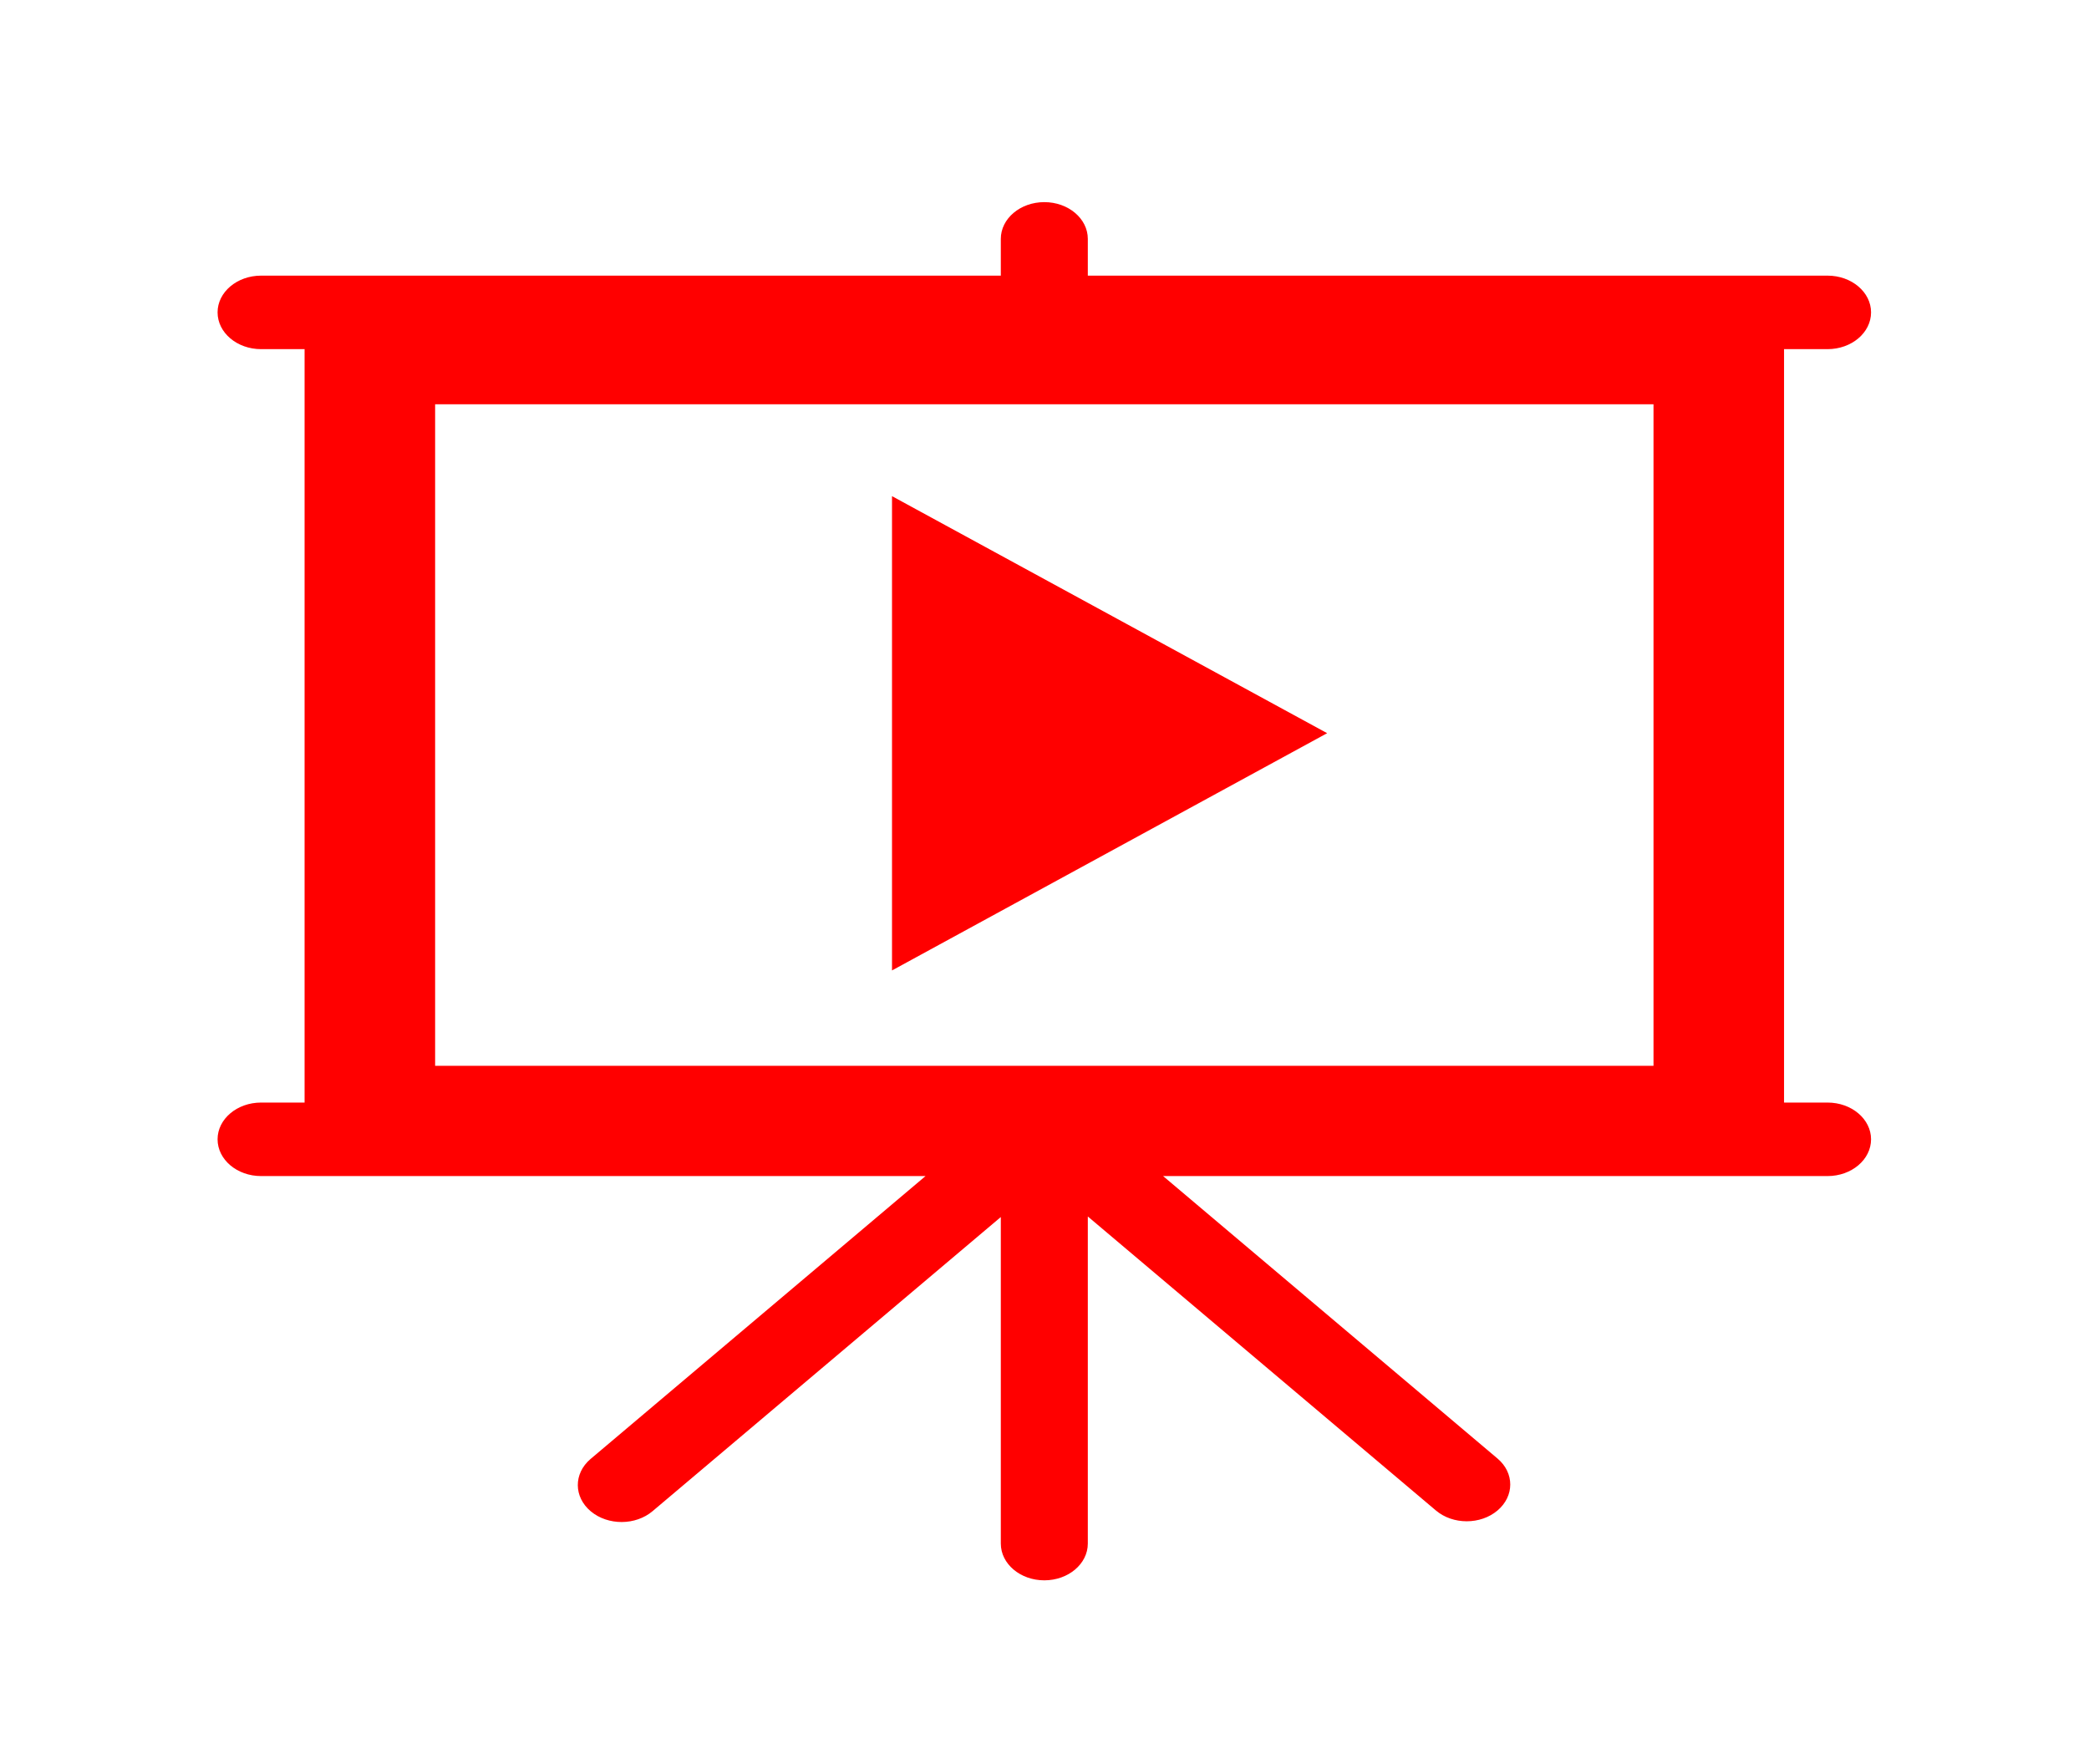
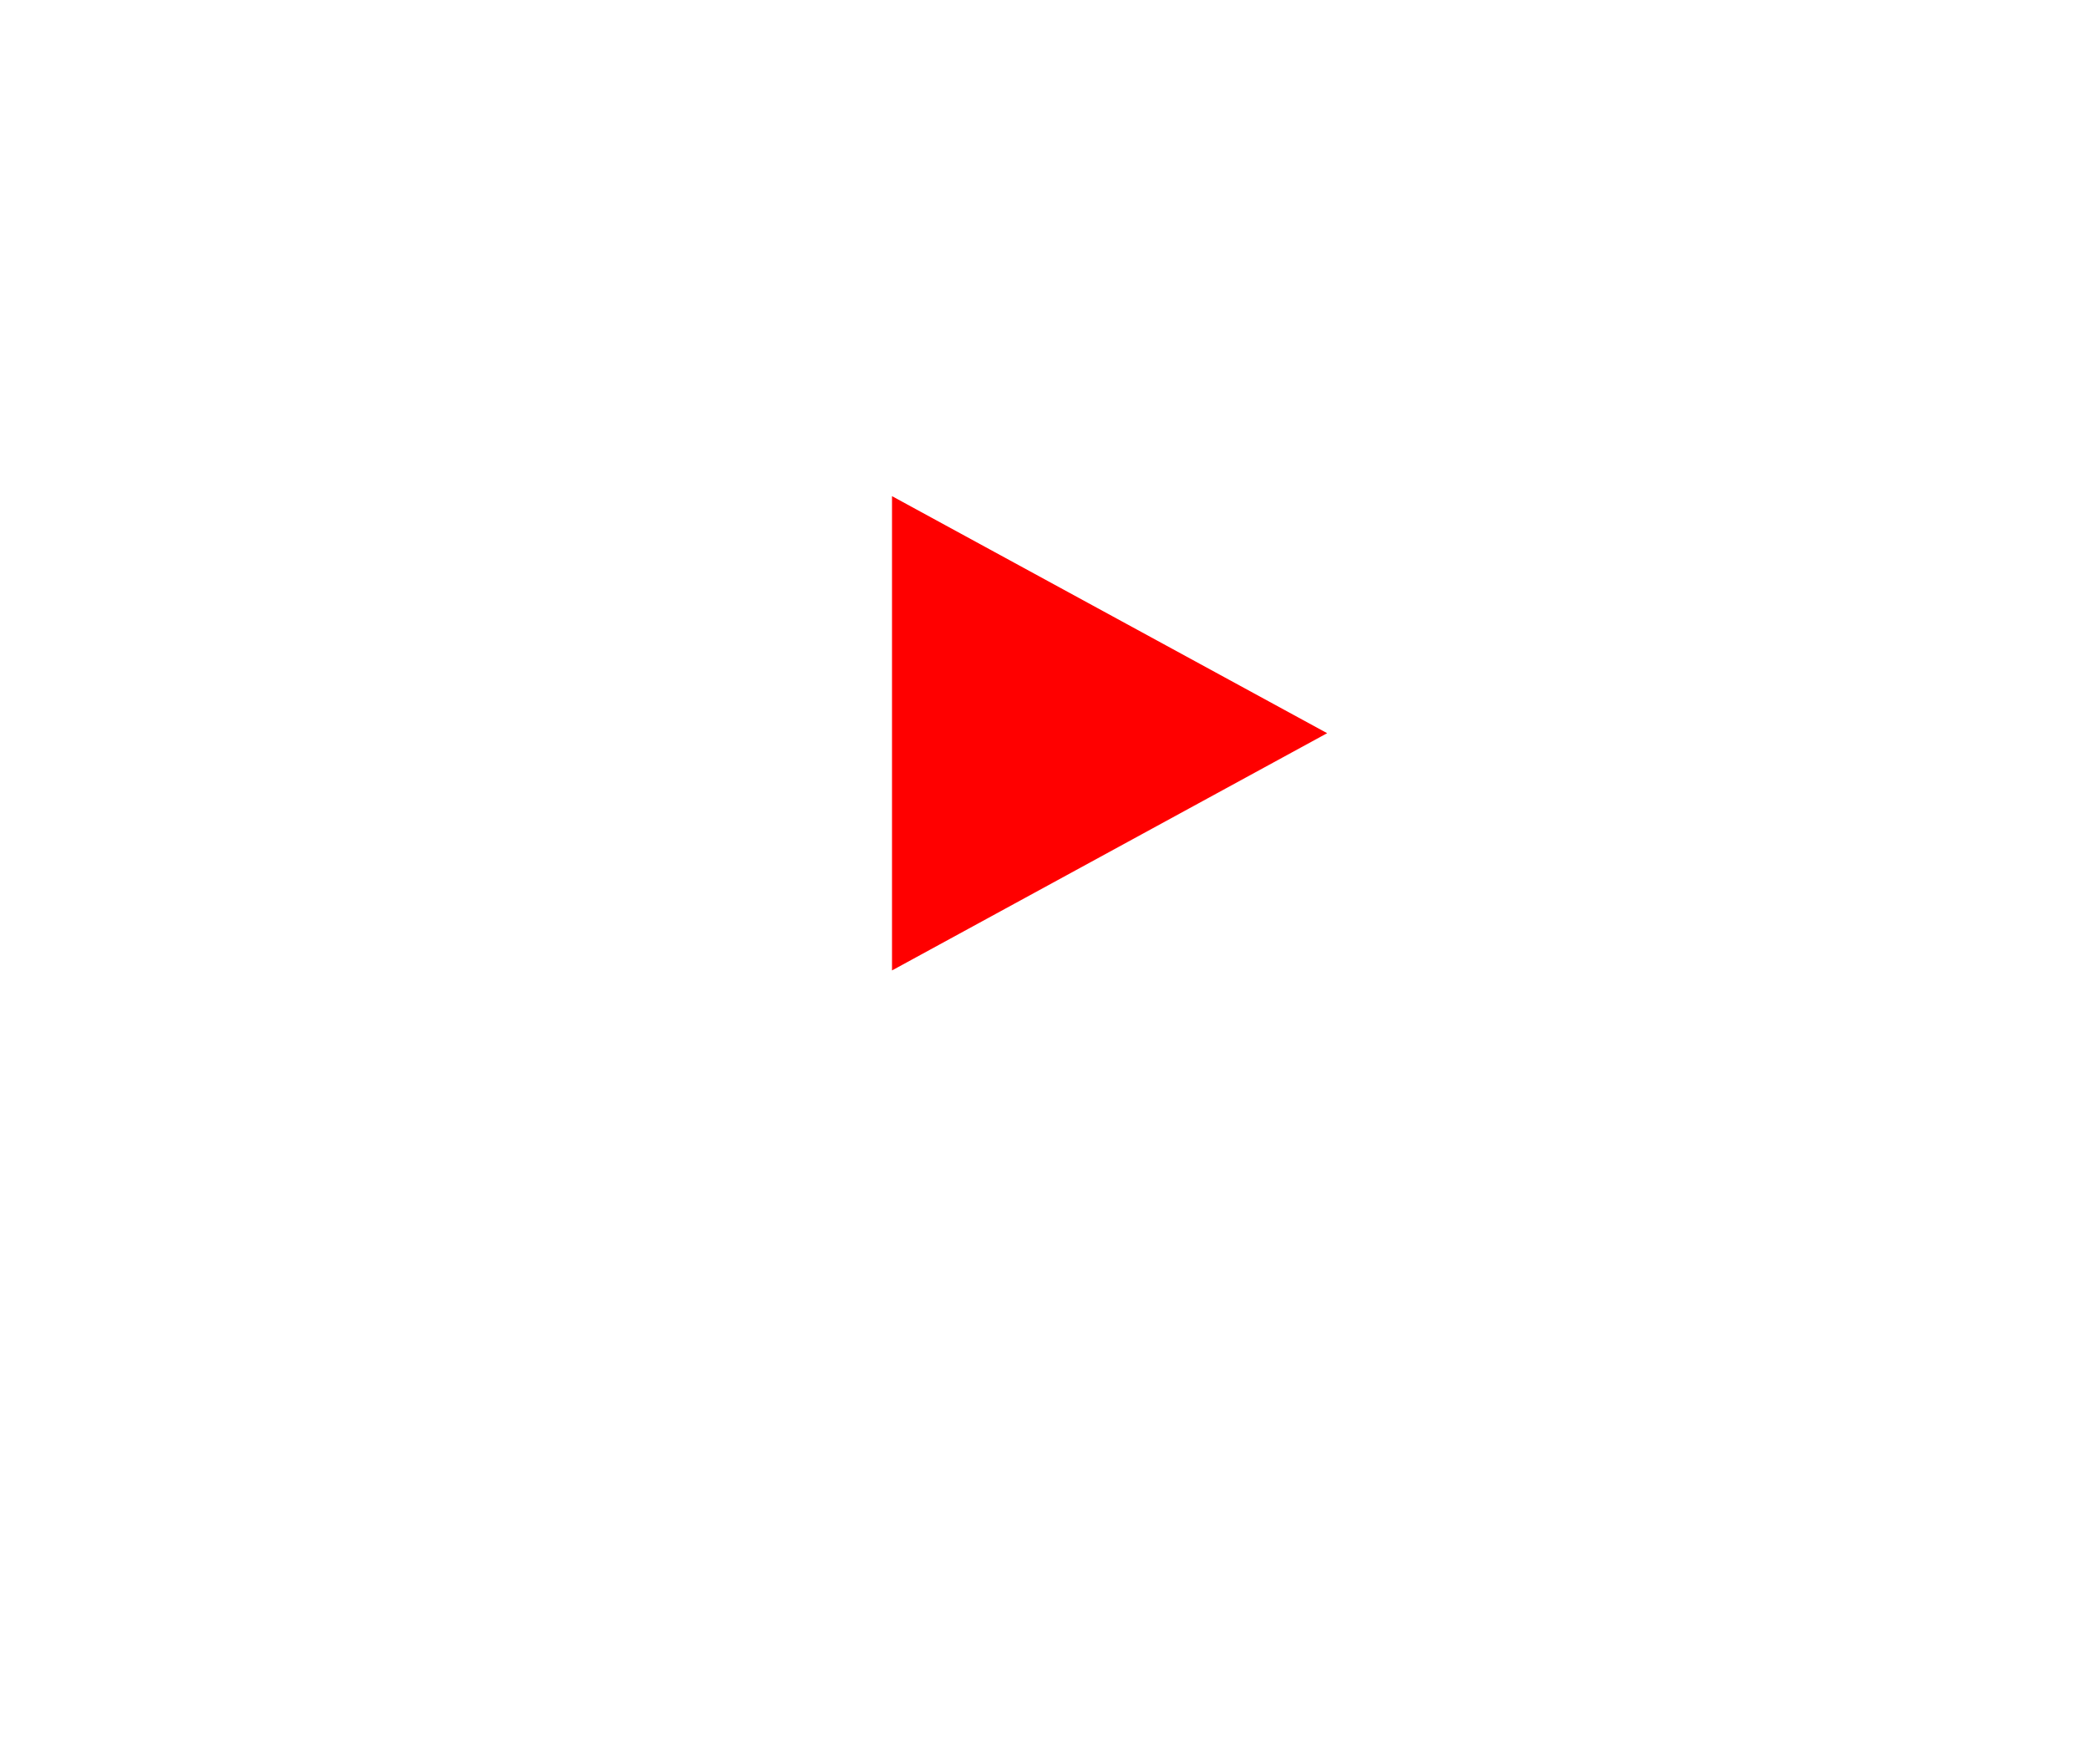
<svg xmlns="http://www.w3.org/2000/svg" width="90" height="76" xml:space="preserve" overflow="hidden">
  <g transform="translate(-104 -276)">
    <path d="M32.458 21.375 48.292 31.587 32.458 41.808 32.458 21.375Z" fill="#FF0000" transform="matrix(1.184 0 0 1 104 276)" />
-     <path d="M60.167 17.417 60.167 45.917 15.833 45.917 15.833 17.417ZM66.5 47.5 64.917 47.5 64.917 15.042 66.5 15.042C67.374 15.042 68.083 14.333 68.083 13.458 68.083 12.584 67.374 11.875 66.5 11.875L39.583 11.875 39.583 10.292C39.583 9.417 38.874 8.708 38 8.708 37.126 8.708 36.417 9.417 36.417 10.292L36.417 11.875 9.5 11.875C8.626 11.875 7.917 12.584 7.917 13.458 7.917 14.333 8.626 15.042 9.5 15.042L11.083 15.042 11.083 47.5 9.5 47.5C8.626 47.5 7.917 48.209 7.917 49.083 7.917 49.958 8.626 50.667 9.5 50.667L33.678 50.667 21.486 62.858C20.867 63.484 20.872 64.492 21.498 65.111 22.123 65.729 23.131 65.724 23.75 65.099L36.417 52.432 36.417 66.5C36.417 67.374 37.126 68.083 38 68.083 38.874 68.083 39.583 67.374 39.583 66.5L39.583 52.408 52.25 65.075C52.869 65.694 53.872 65.694 54.49 65.075 55.109 64.456 55.109 63.453 54.49 62.835L42.322 50.667 66.5 50.667C67.374 50.667 68.083 49.958 68.083 49.083 68.083 48.209 67.374 47.5 66.5 47.5Z" fill="#FF0000" transform="matrix(1.184 0 0 1 104 276)" />
  </g>
</svg>